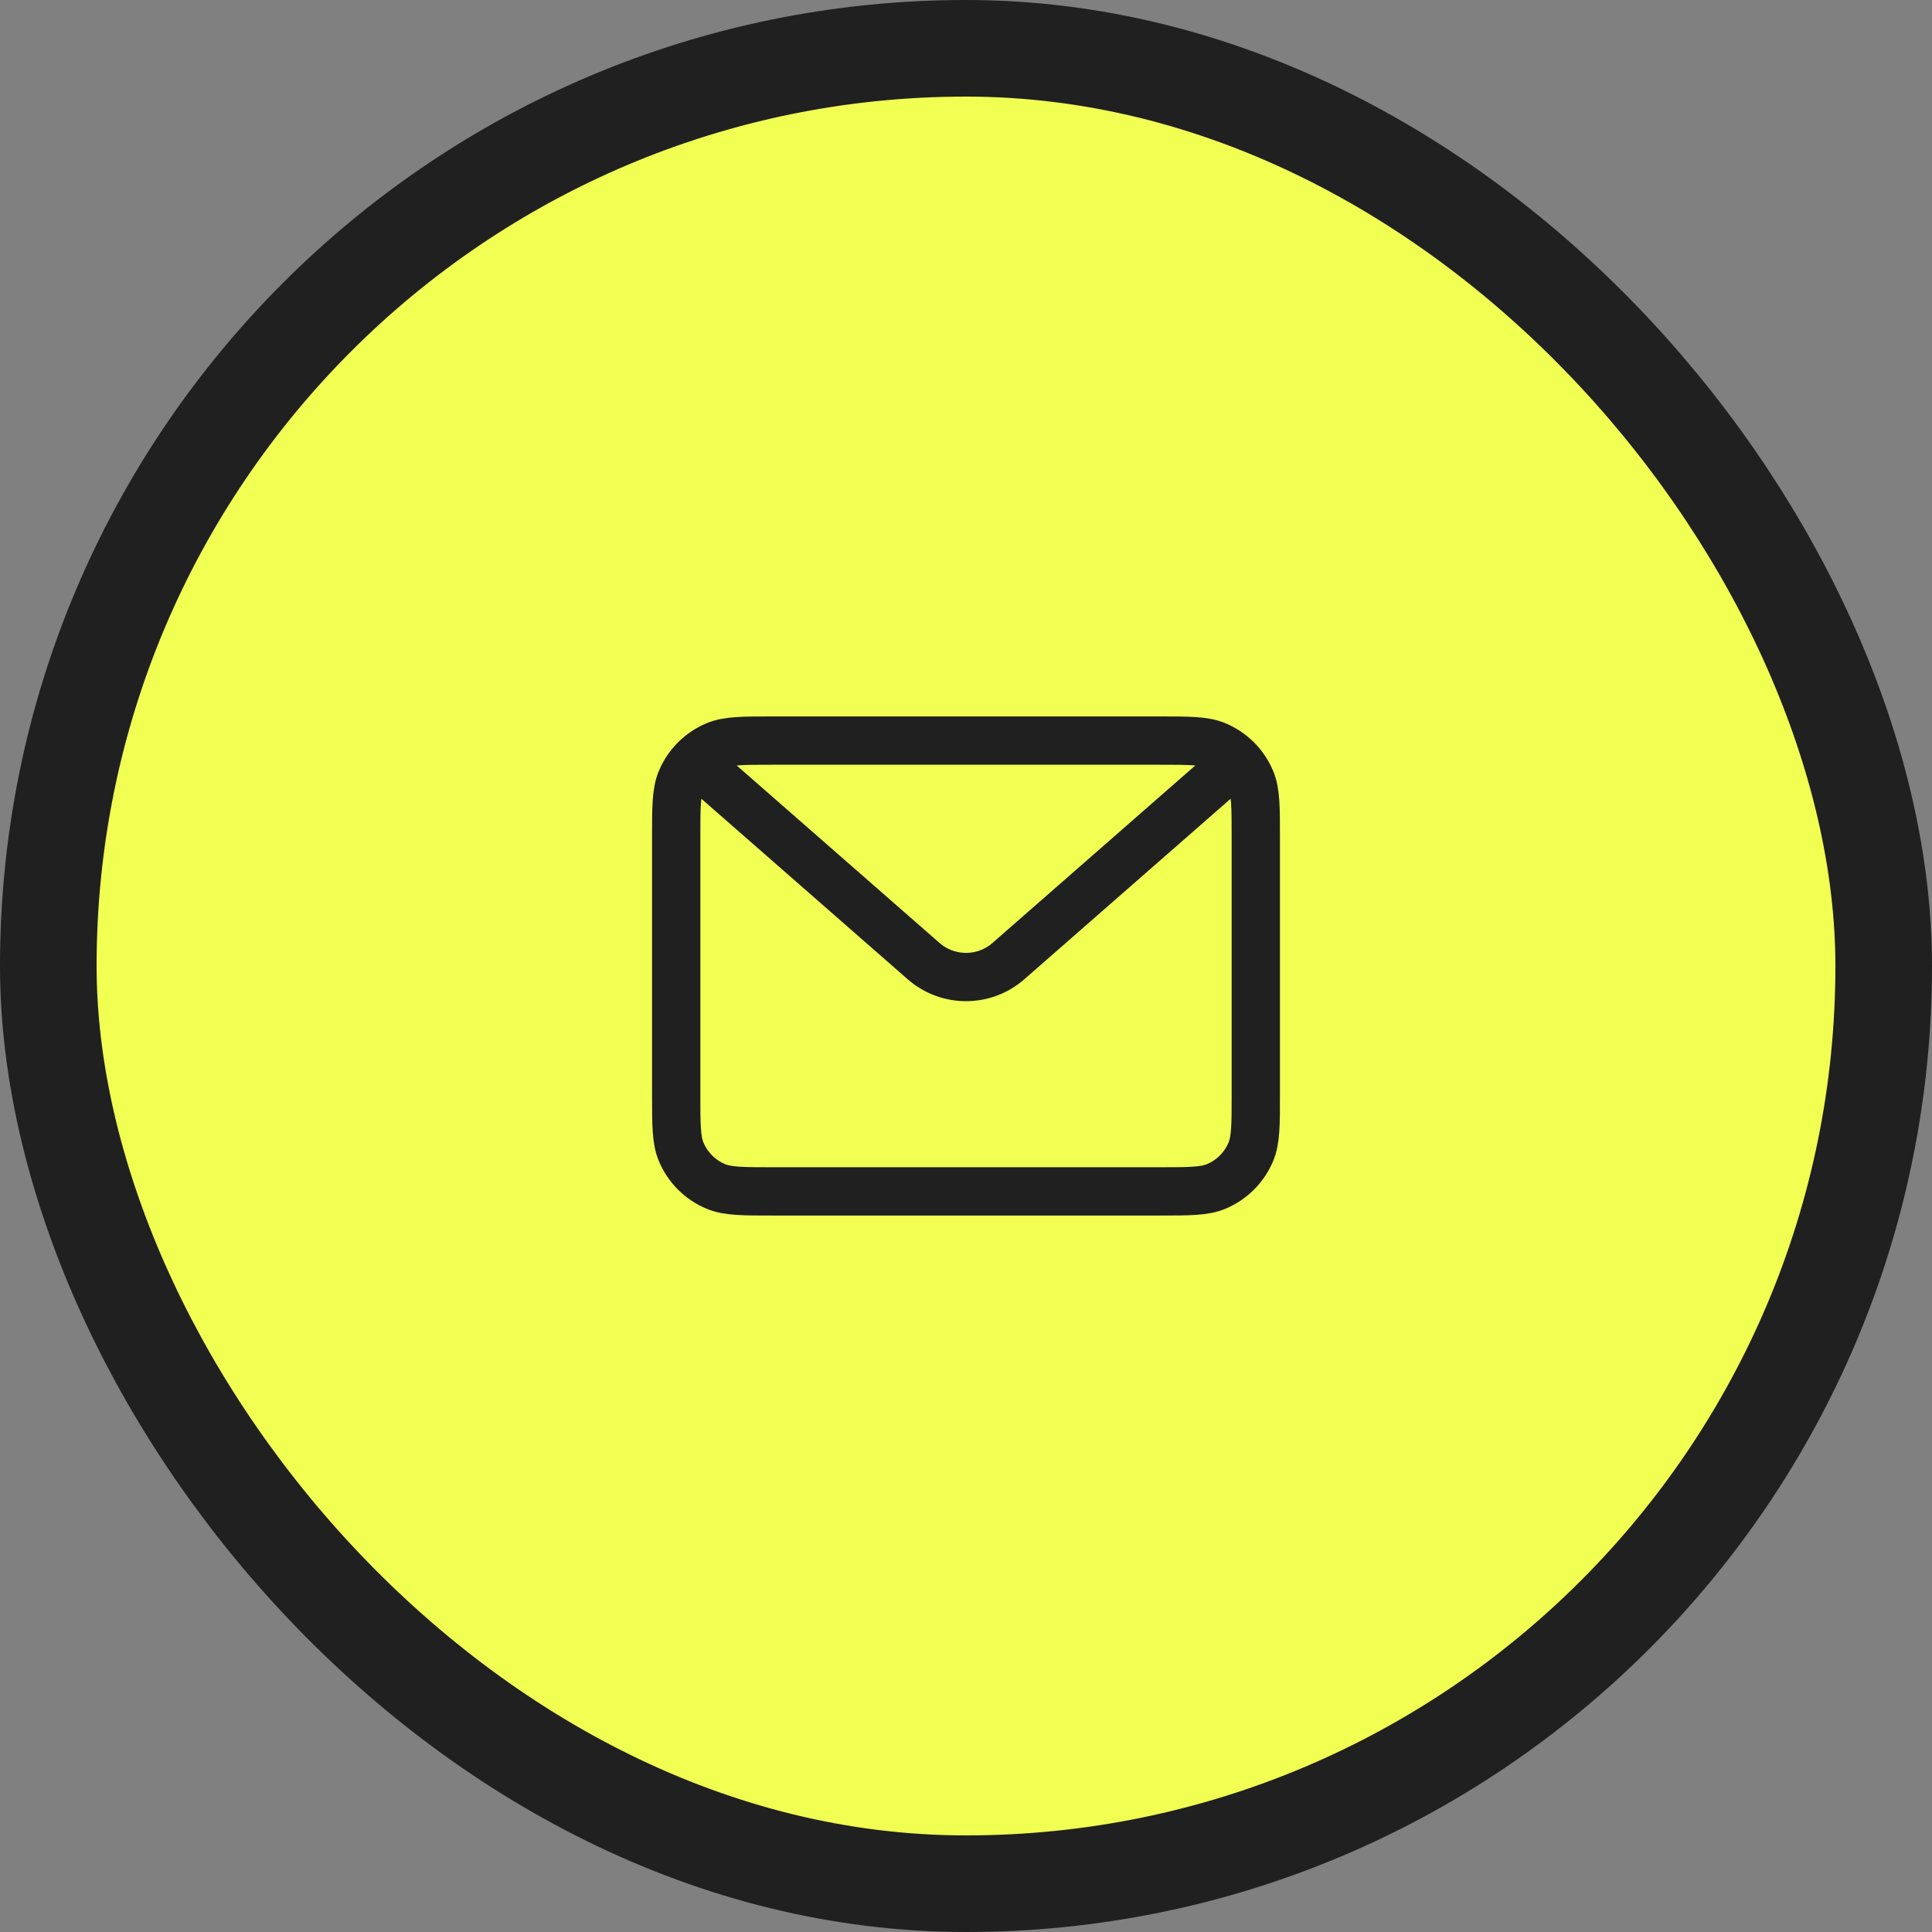
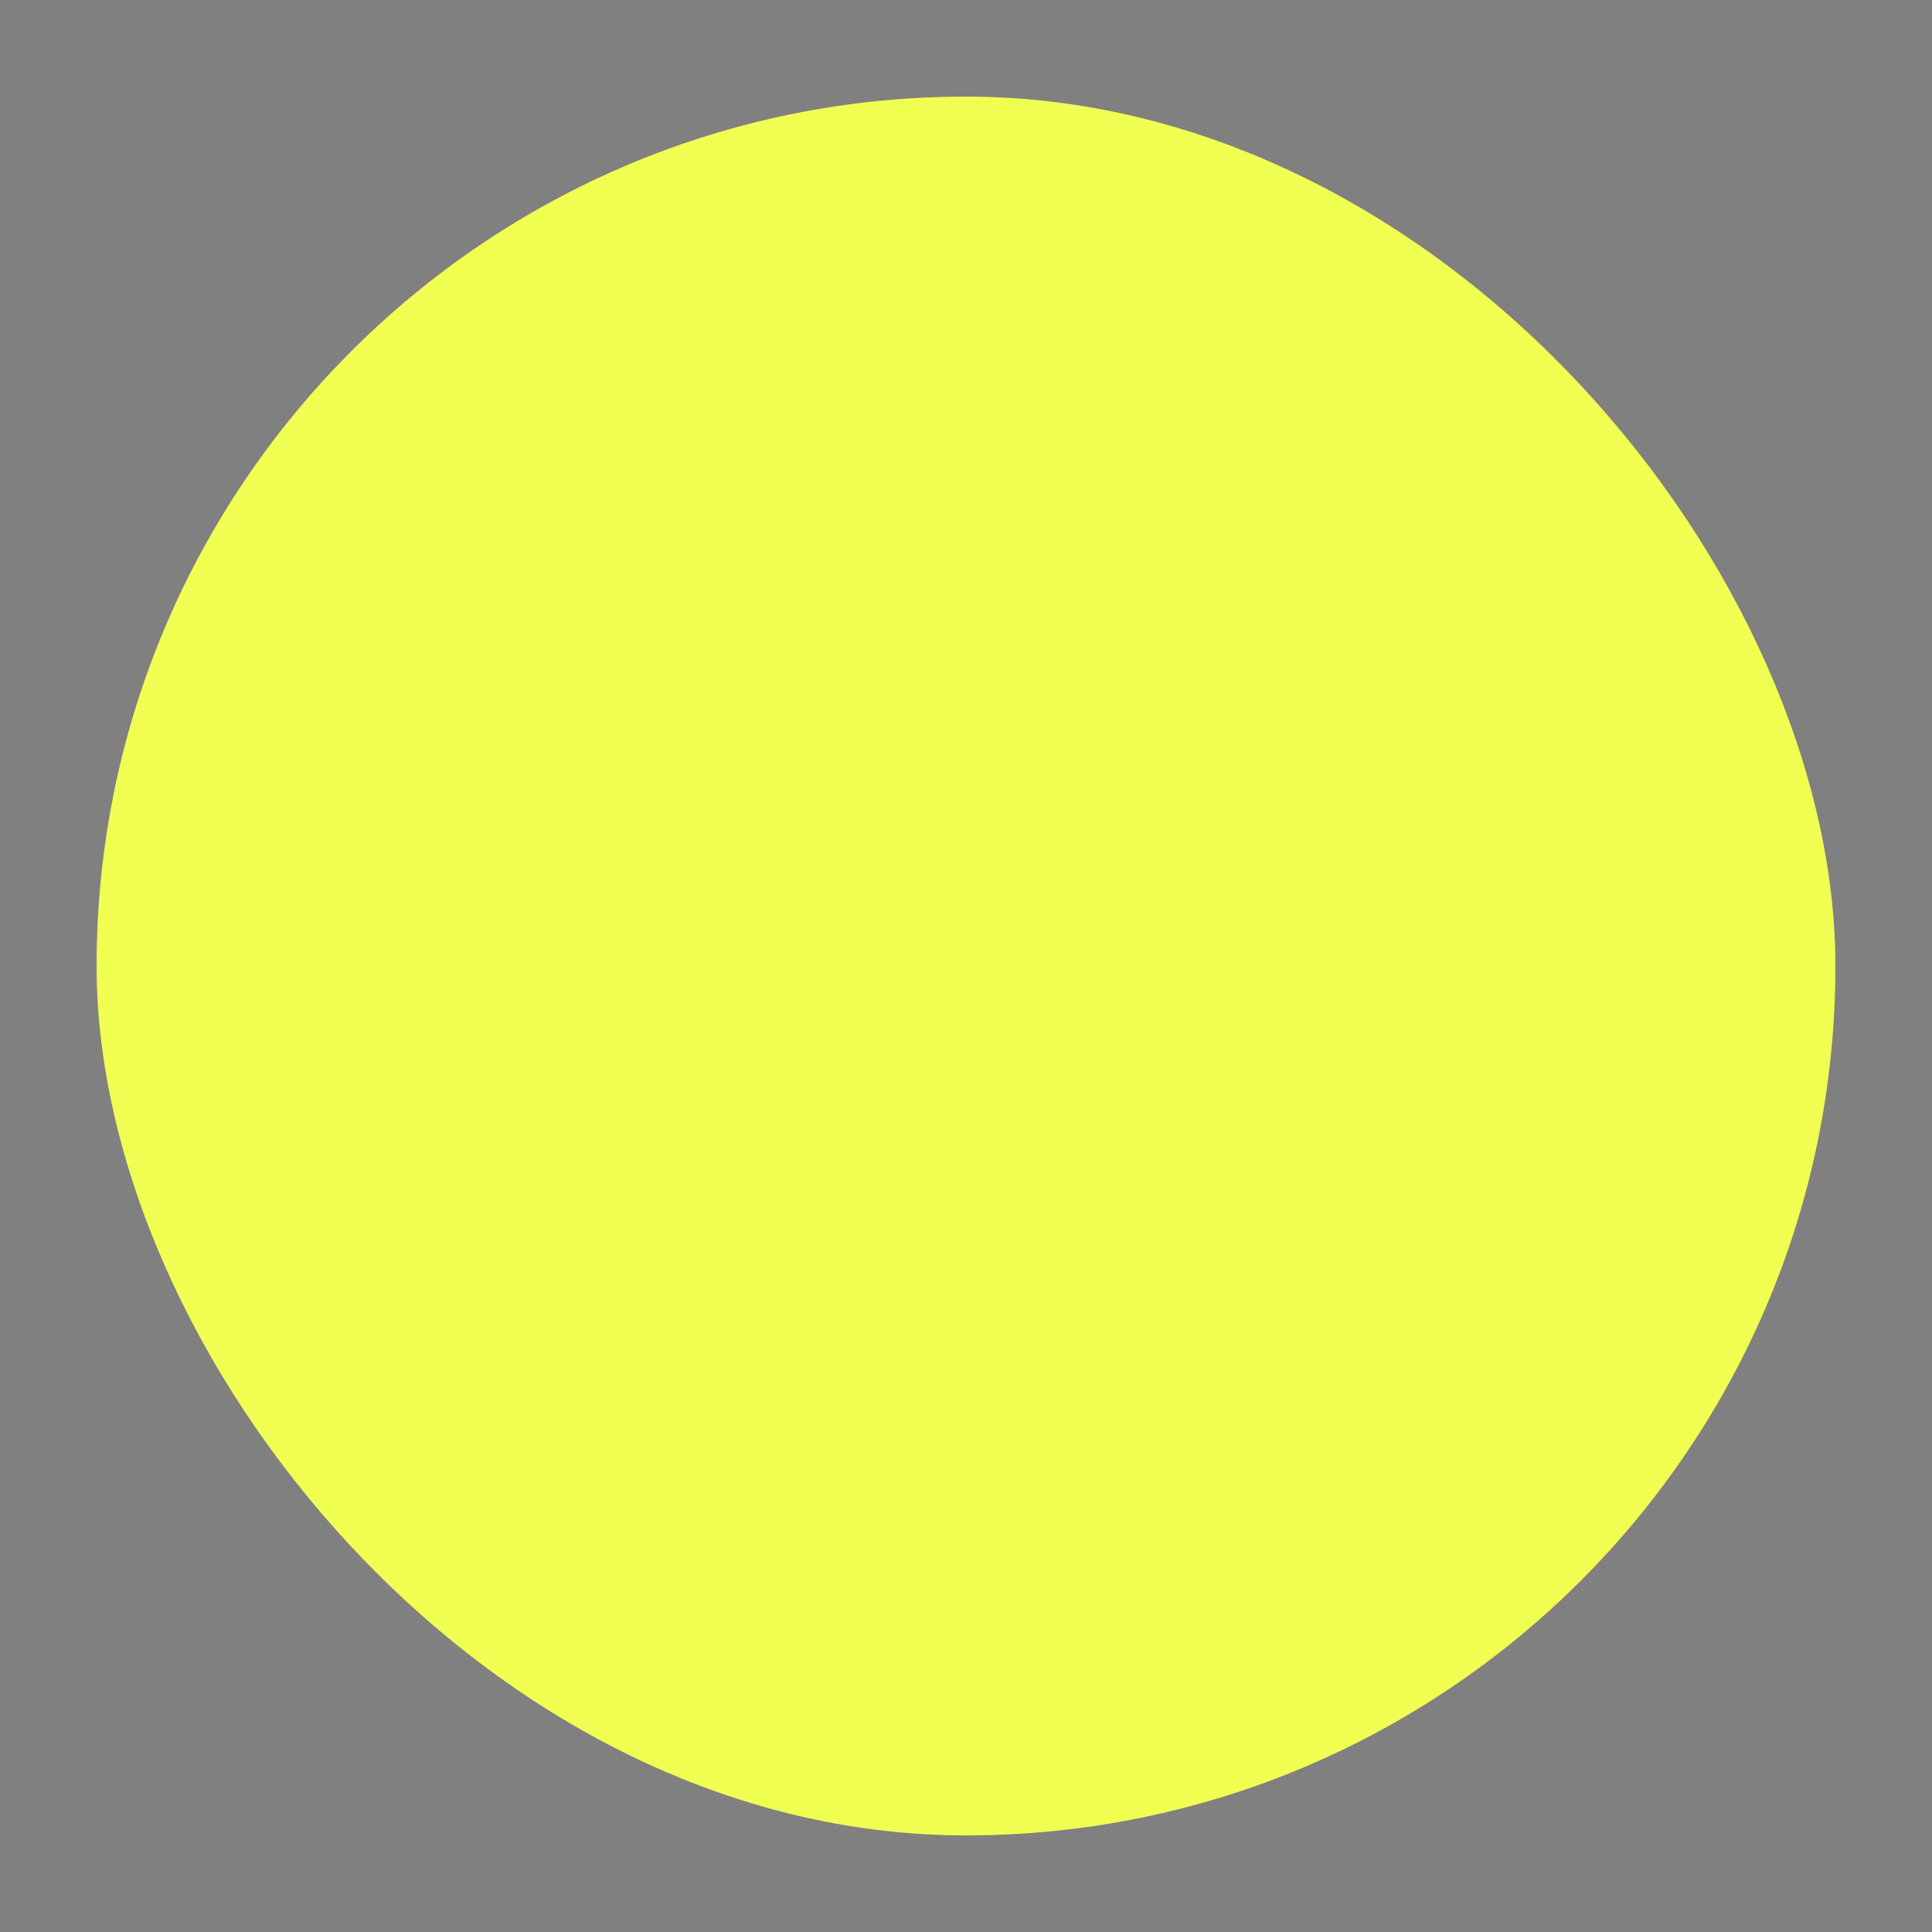
<svg xmlns="http://www.w3.org/2000/svg" width="80" height="80" viewBox="0 0 80 80" fill="none">
  <rect x="0" y="0" width="80" height="80" fill="#808080" stroke="none" />
-   <rect x="2" y="2" width="76" height="76" rx="38" fill="#F1FF52" />
  <rect x="4" y="4" width="72" height="72" rx="36" fill="#F1FF52" />
-   <path d="M29.333 32L38.244 39.797C39.249 40.676 40.751 40.676 41.756 39.797L50.667 32M28 34.666C28 33.424 28 32.803 28.203 32.313C28.474 31.659 28.993 31.14 29.646 30.869C30.136 30.666 30.758 30.666 32 30.666H48C49.242 30.666 49.864 30.666 50.354 30.869C51.007 31.14 51.526 31.659 51.797 32.313C52 32.803 52 33.424 52 34.666V45.333C52 46.576 52 47.197 51.797 47.687C51.526 48.34 51.007 48.86 50.354 49.13C49.864 49.333 49.242 49.333 48 49.333H32C30.758 49.333 30.136 49.333 29.646 49.13C28.993 48.86 28.474 48.34 28.203 47.687C28 47.197 28 46.576 28 45.333V34.666Z" stroke="#202020" stroke-width="2" stroke-linecap="round" stroke-linejoin="round" />
-   <rect x="2" y="2" width="76" height="76" rx="38" stroke="#202020" stroke-width="4" />
</svg>